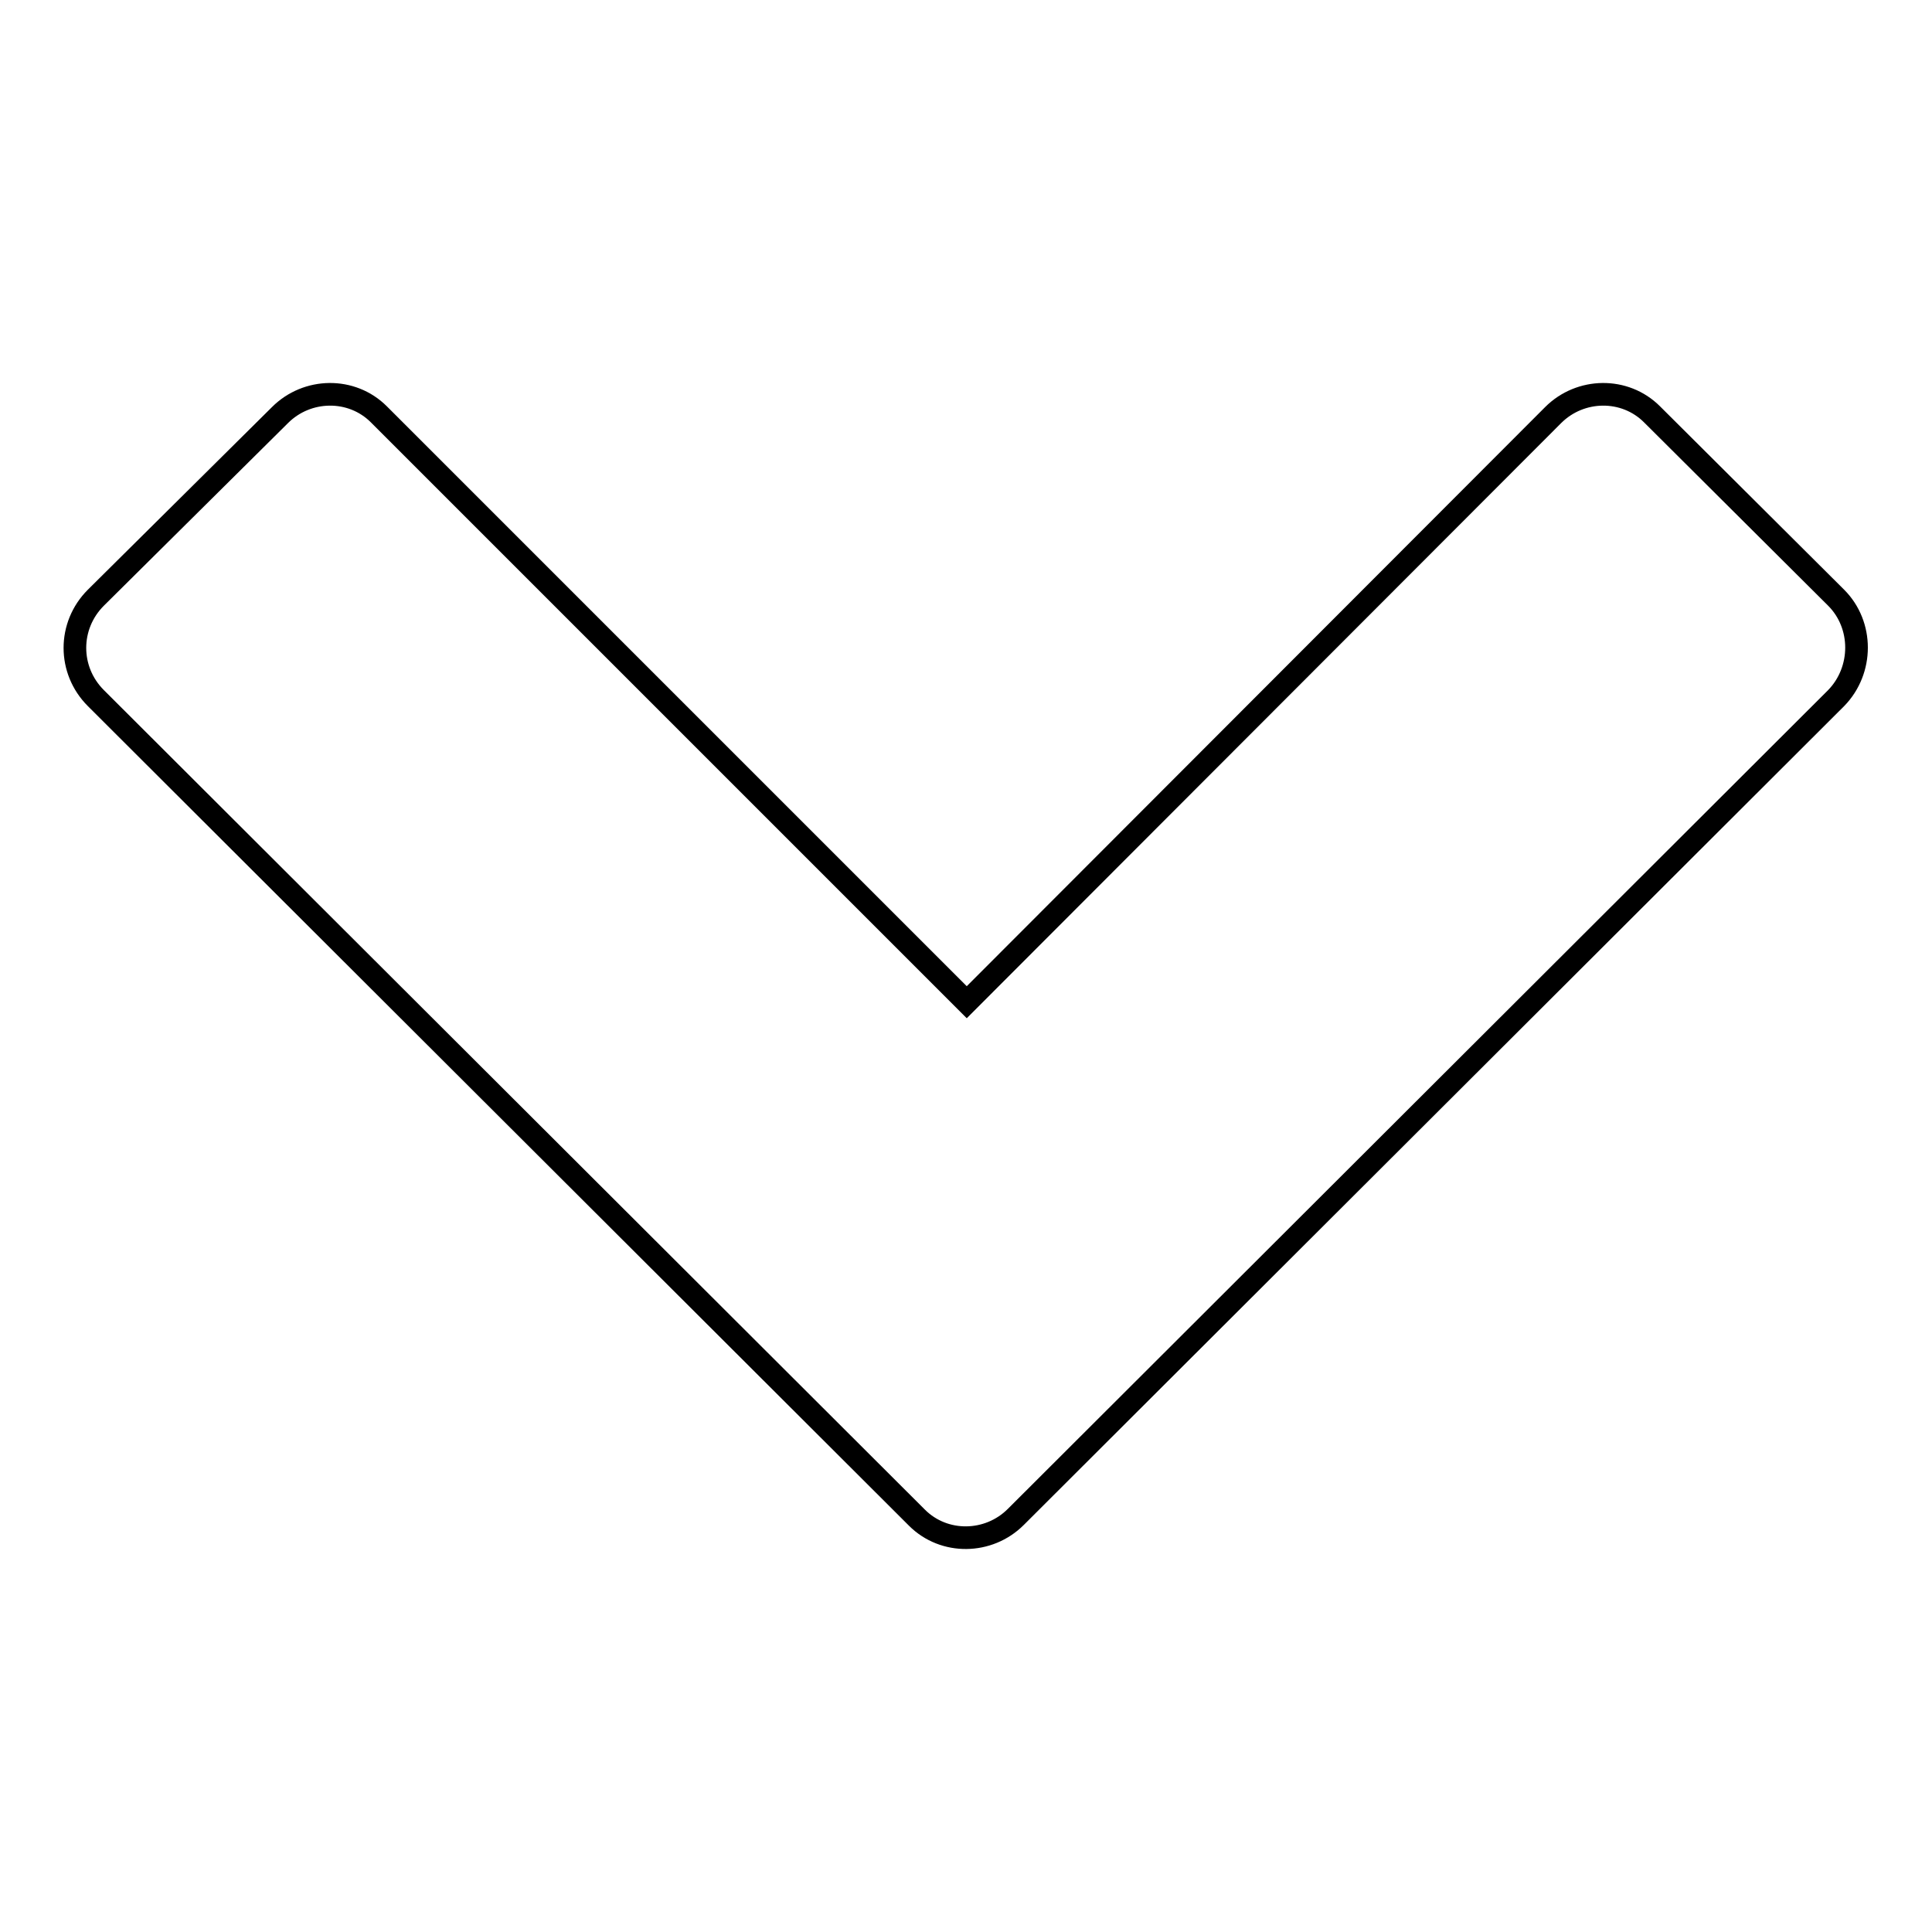
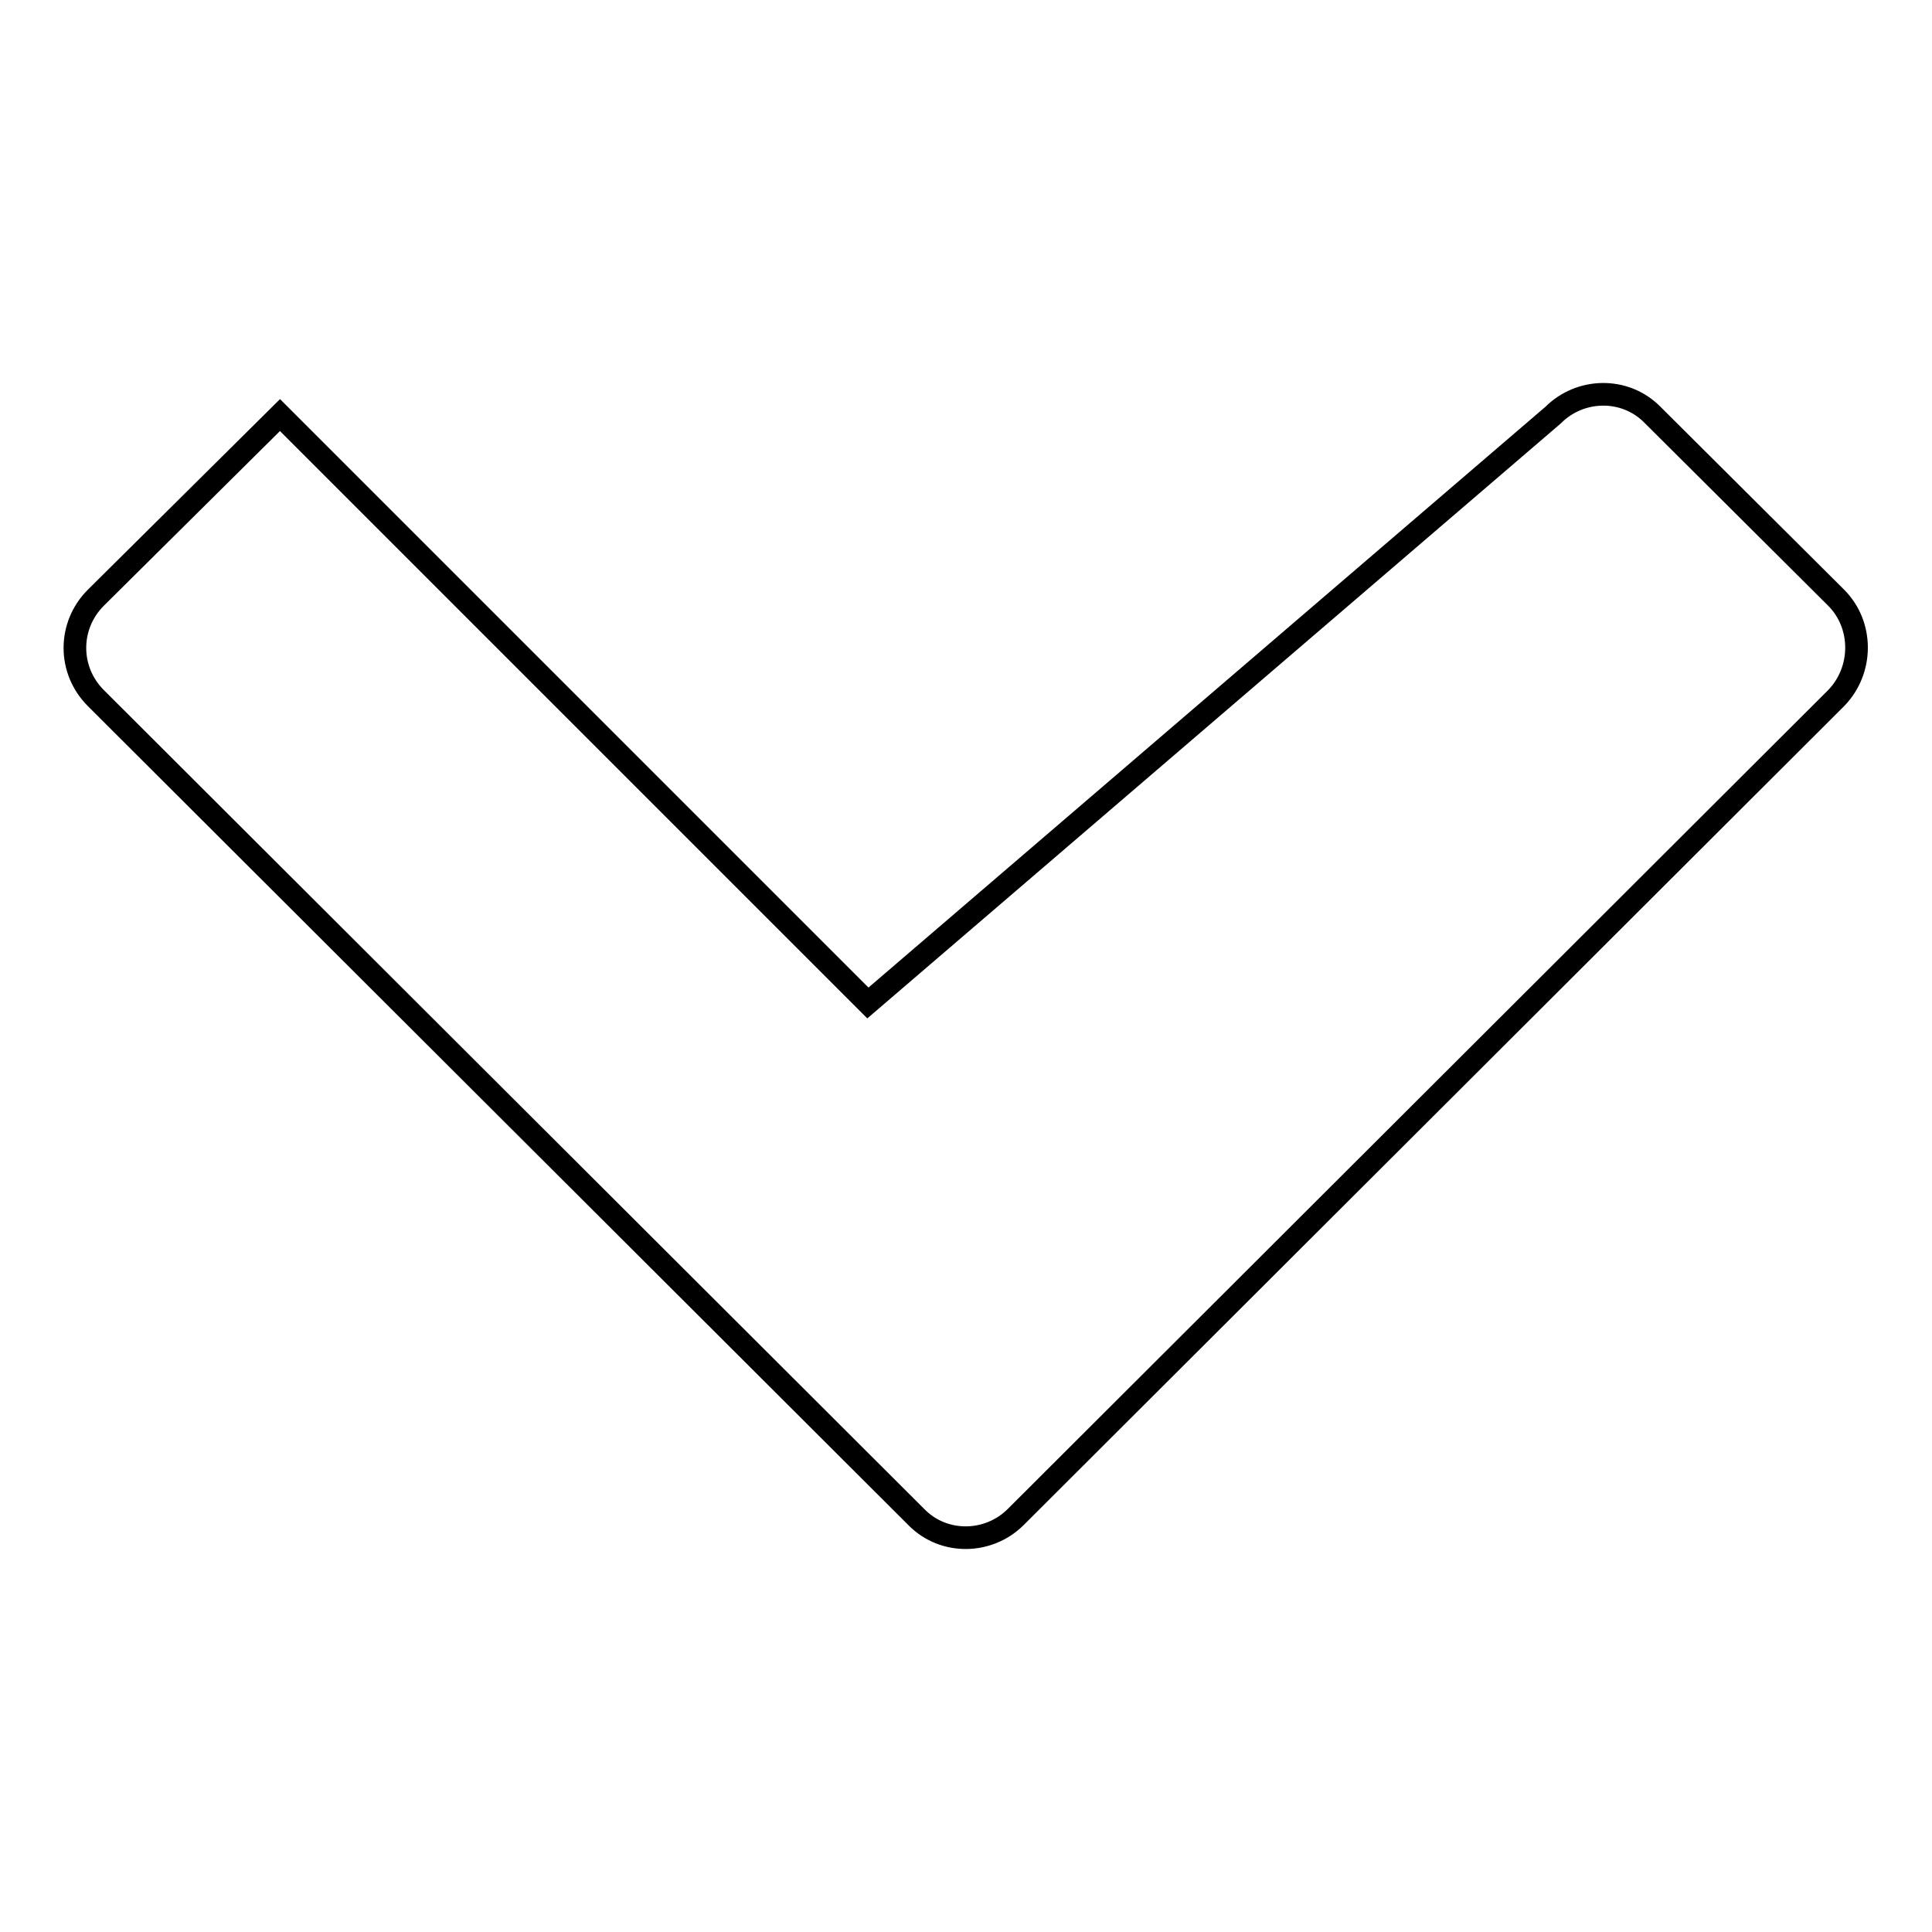
<svg xmlns="http://www.w3.org/2000/svg" version="1.1" x="0px" y="0px" viewBox="0 0 256 256" enable-background="new 0 0 256 256" xml:space="preserve">
  <g>
-     <path stroke-width="3" fill-opacity="0" stroke="#000000" d="M243.3,92.5L134.6,201c-3.6,3.6-9.5,3.7-13.1,0.1c0,0,0,0-0.1-0.1L12.7,92.5c-3.7-3.7-3.7-9.6,0-13.3 L37.1,55c3.6-3.6,9.5-3.7,13.1-0.1c0,0,0,0,0.1,0.1l77.8,77.8L205.8,55c3.6-3.6,9.5-3.7,13.1-0.1c0,0,0,0,0.1,0.1l24.3,24.2 C246.9,82.8,246.9,88.8,243.3,92.5L243.3,92.5z" />
+     <path stroke-width="3" fill-opacity="0" stroke="#000000" d="M243.3,92.5L134.6,201c-3.6,3.6-9.5,3.7-13.1,0.1c0,0,0,0-0.1-0.1L12.7,92.5c-3.7-3.7-3.7-9.6,0-13.3 L37.1,55c0,0,0,0,0.1,0.1l77.8,77.8L205.8,55c3.6-3.6,9.5-3.7,13.1-0.1c0,0,0,0,0.1,0.1l24.3,24.2 C246.9,82.8,246.9,88.8,243.3,92.5L243.3,92.5z" />
  </g>
</svg>